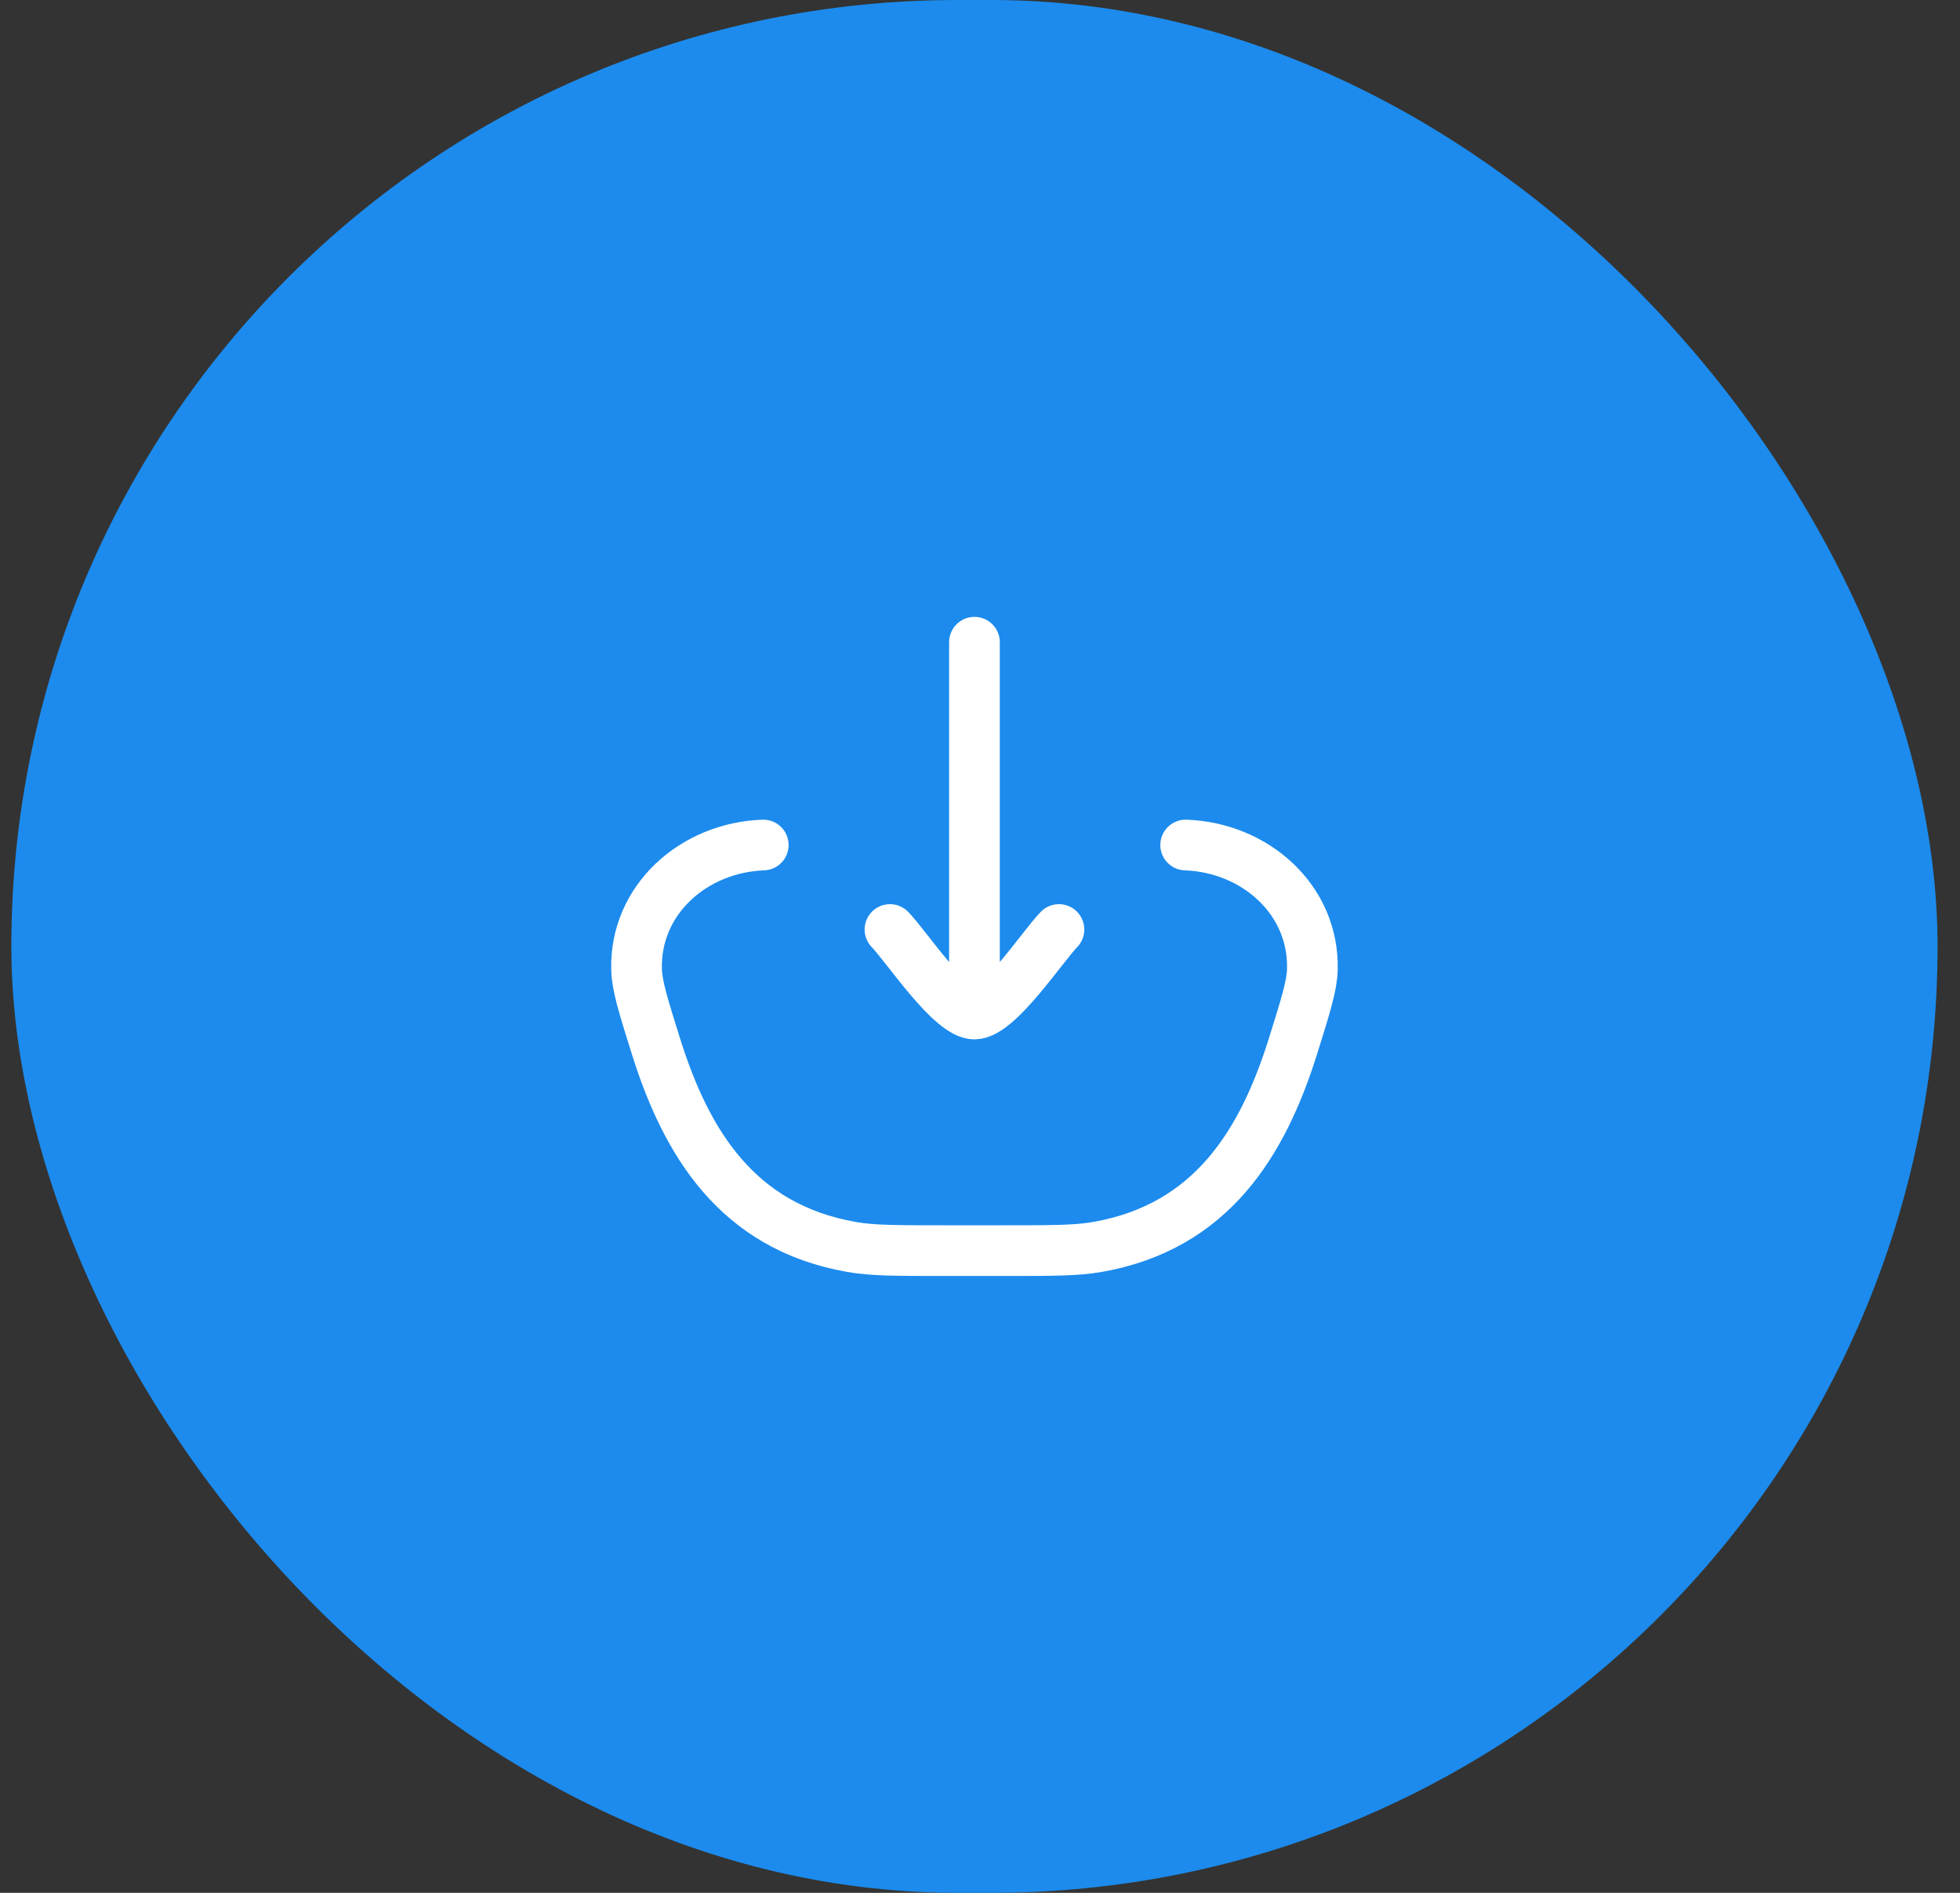
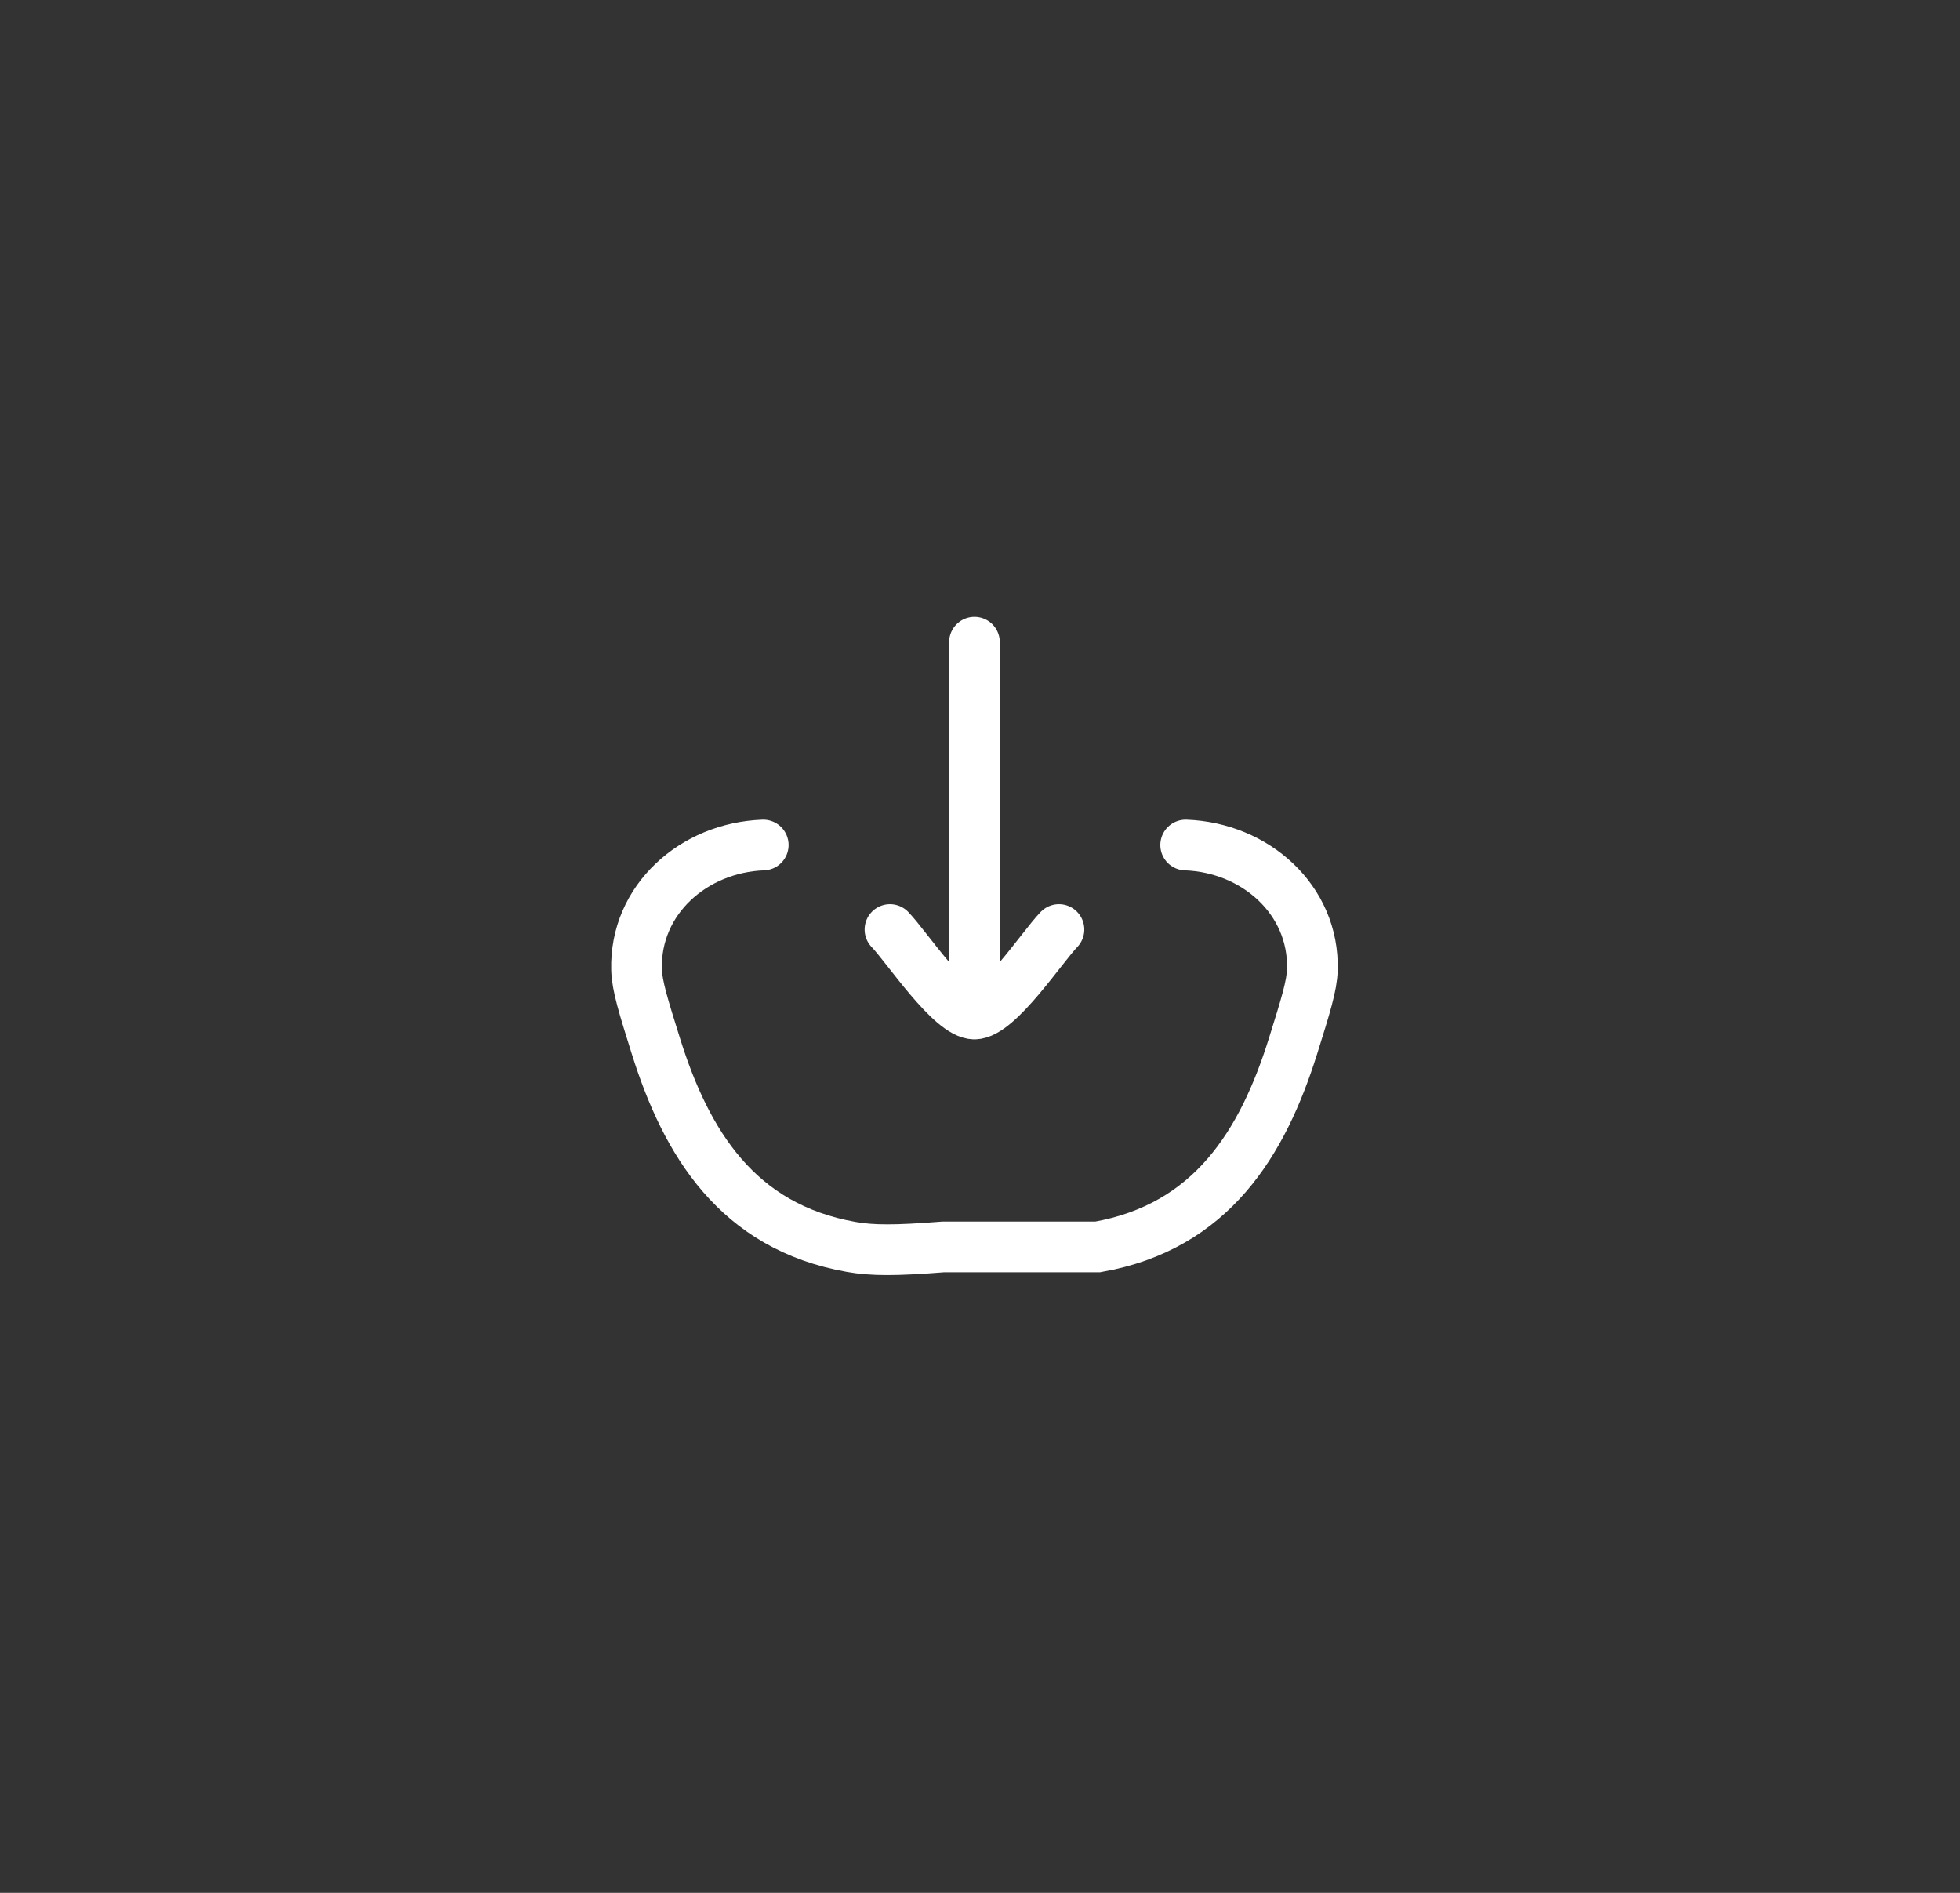
<svg xmlns="http://www.w3.org/2000/svg" width="58" height="56" viewBox="0 0 58 56" fill="none">
  <rect x="0" y="0" width="58" height="56" fill="#333333" stroke="none" />
-   <rect x="0.336" width="57" height="56" rx="28" fill="#1C8BED" />
-   <path d="M35.086 25C37.144 25.074 38.891 26.617 38.835 28.684C38.822 29.165 38.635 29.76 38.263 30.949C37.366 33.81 35.858 36.294 32.482 36.89C31.861 37 31.163 37 29.766 37H27.906C26.509 37 25.81 37 25.19 36.89C21.813 36.294 20.306 33.81 19.409 30.949C19.037 29.76 18.85 29.165 18.837 28.684C18.781 26.617 20.528 25.074 22.586 25" stroke="white" stroke-width="1.5" stroke-linecap="round" />
+   <path d="M35.086 25C37.144 25.074 38.891 26.617 38.835 28.684C38.822 29.165 38.635 29.76 38.263 30.949C37.366 33.81 35.858 36.294 32.482 36.89H27.906C26.509 37 25.81 37 25.19 36.89C21.813 36.294 20.306 33.81 19.409 30.949C19.037 29.76 18.85 29.165 18.837 28.684C18.781 26.617 20.528 25.074 22.586 25" stroke="white" stroke-width="1.5" stroke-linecap="round" />
  <path d="M28.836 30V19M28.836 30C28.136 30 26.828 28.006 26.336 27.5M28.836 30C29.536 30 30.844 28.006 31.336 27.5" stroke="white" stroke-width="1.5" stroke-linecap="round" stroke-linejoin="round" />
</svg>